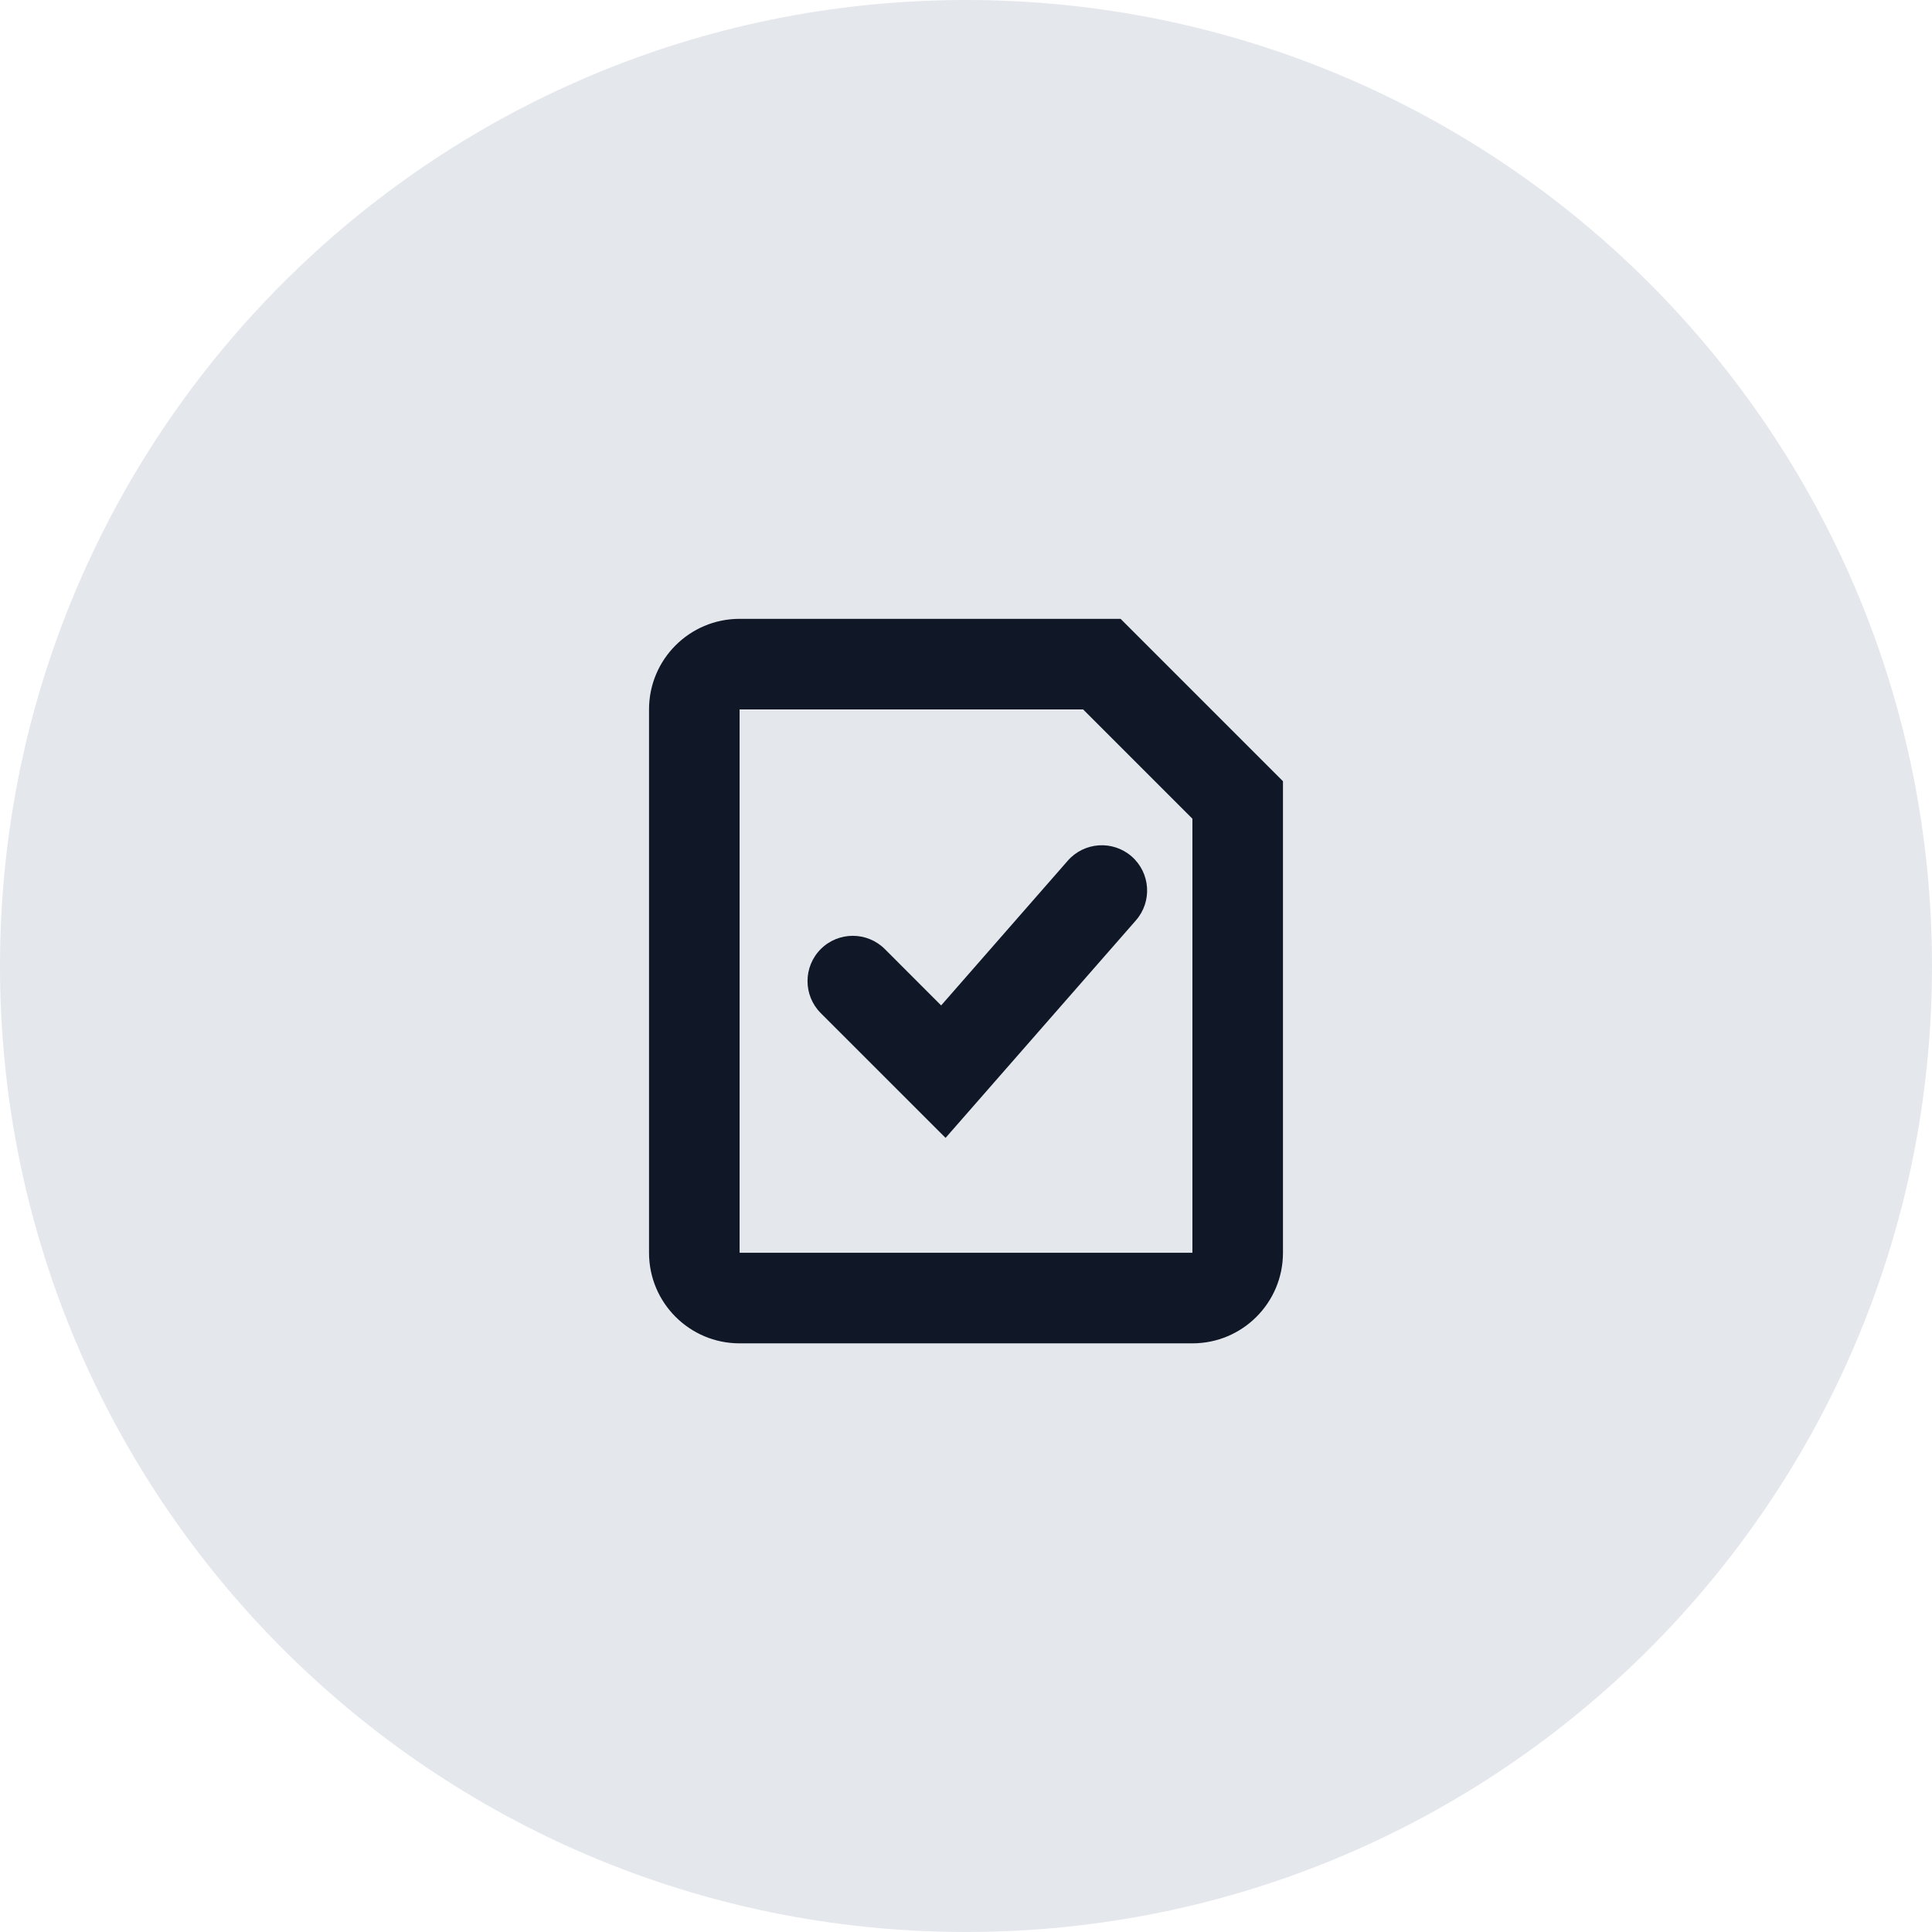
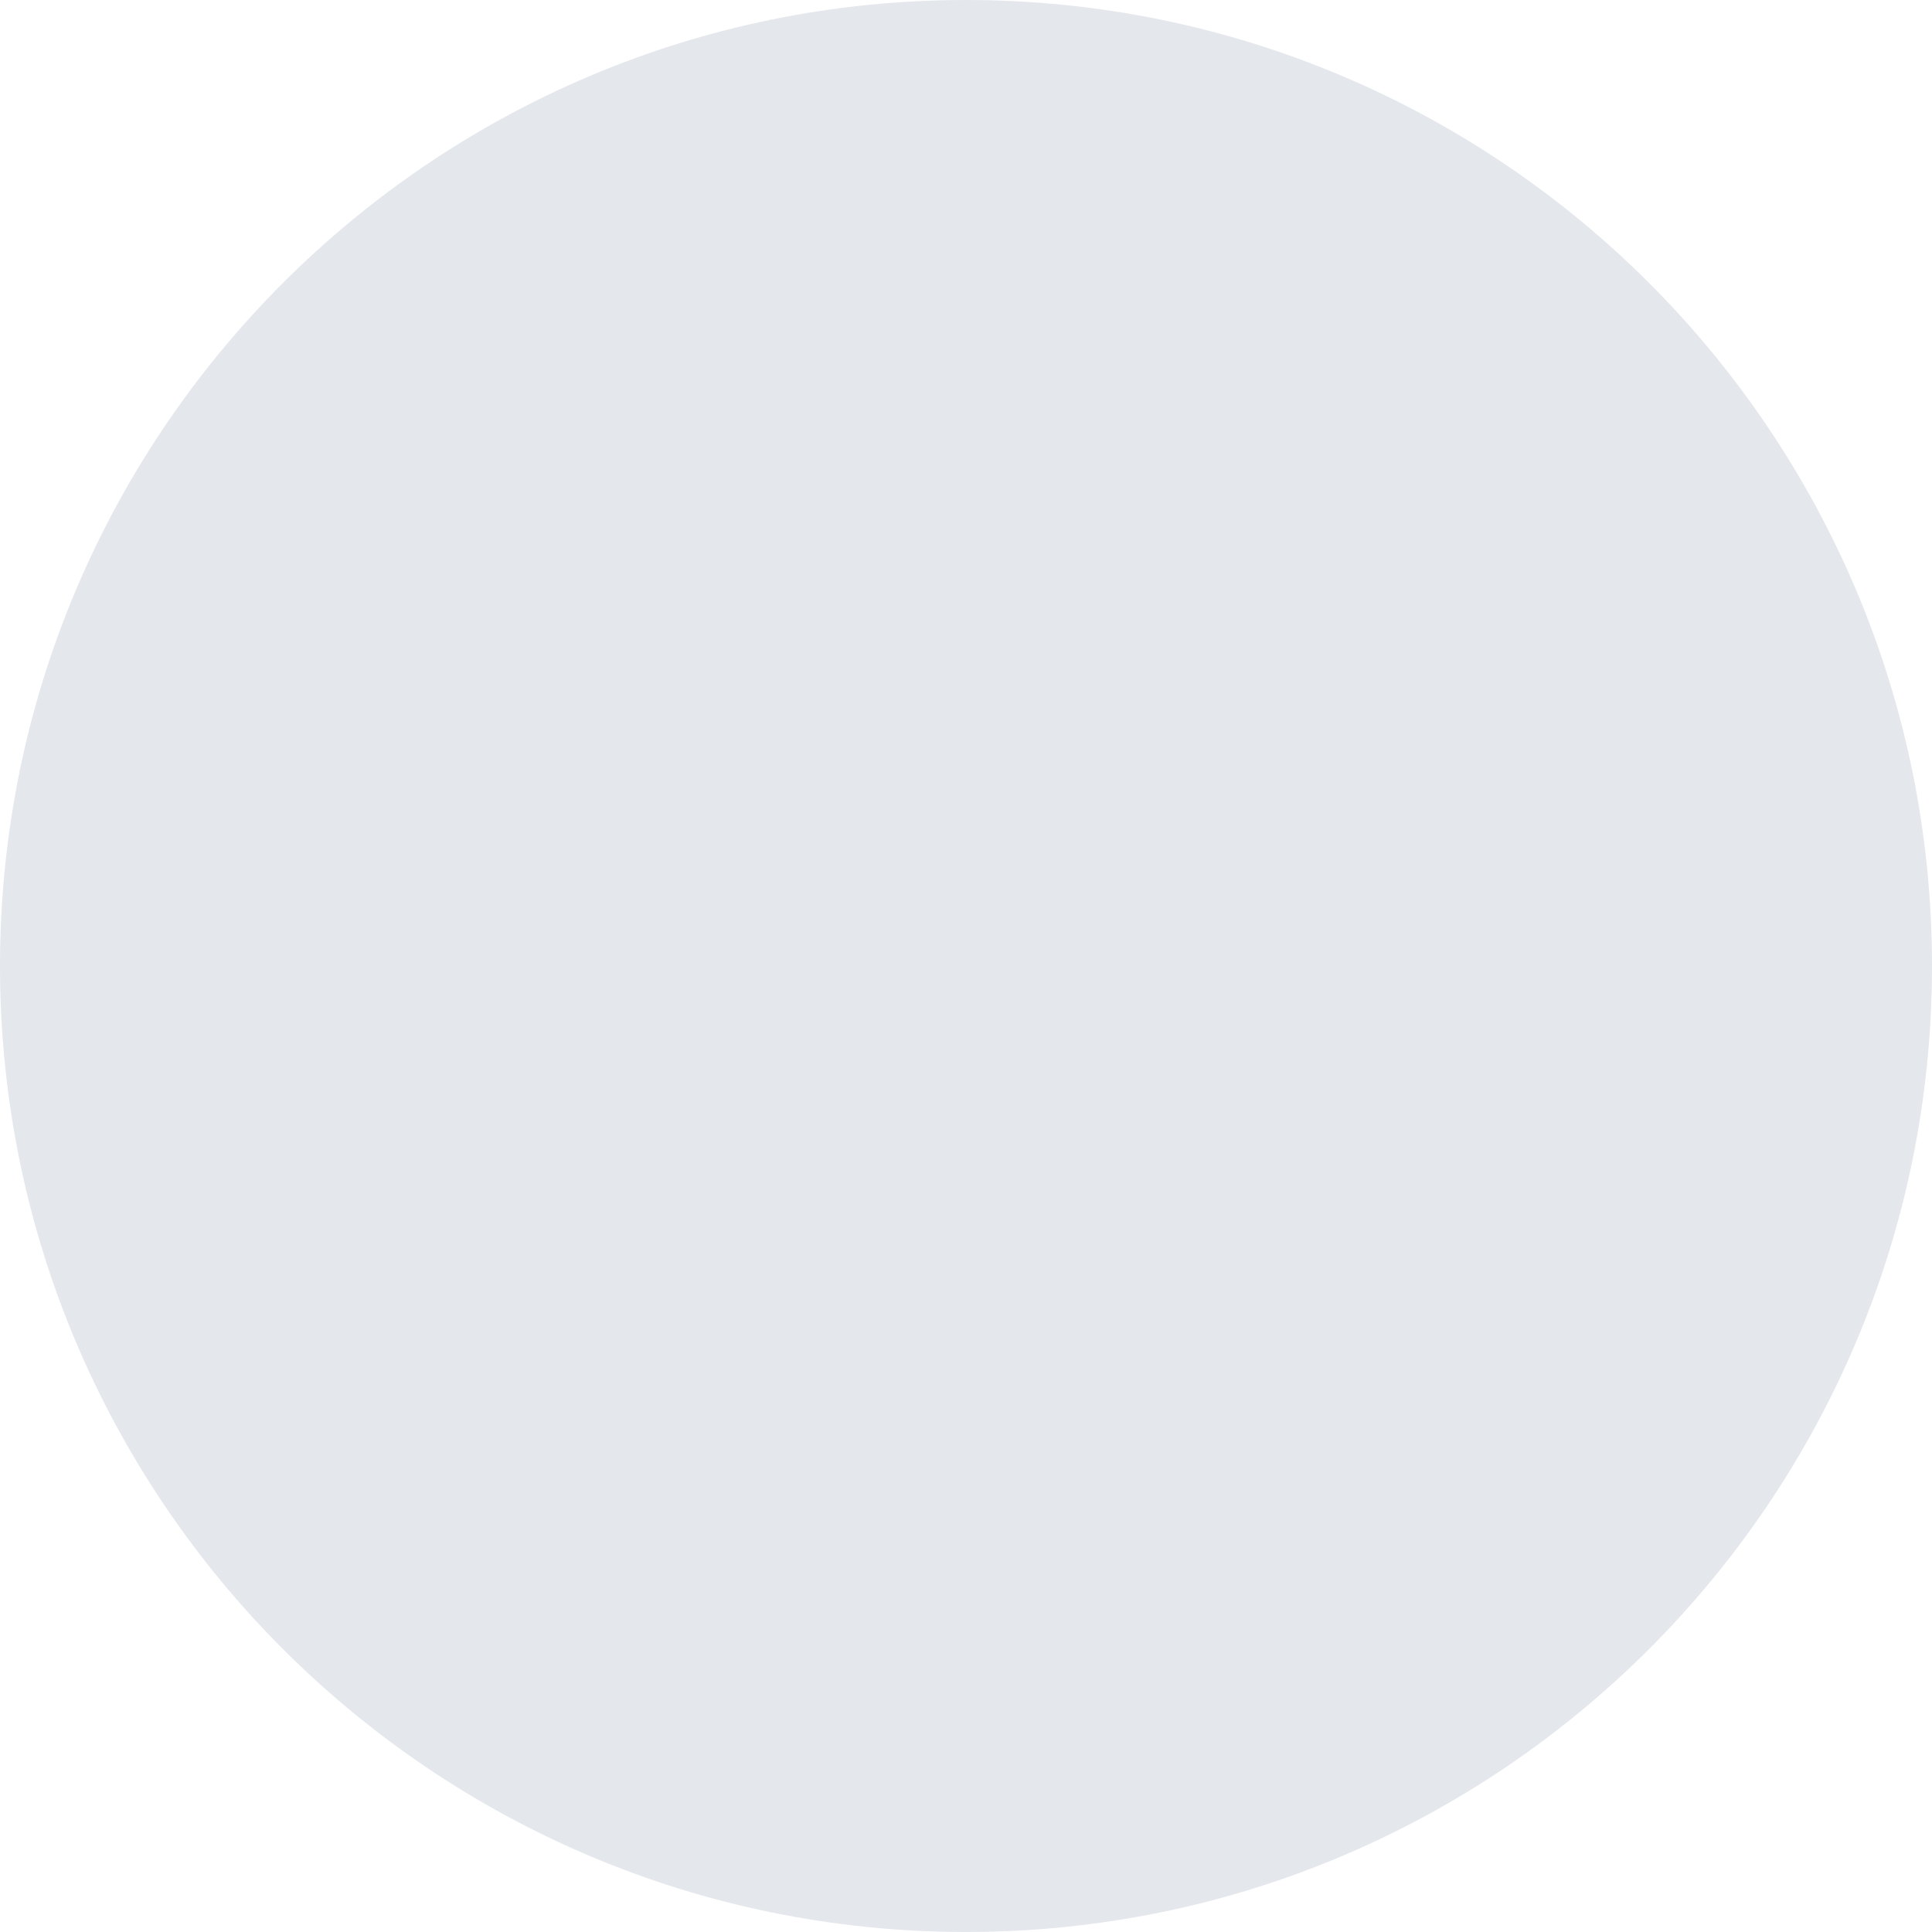
<svg xmlns="http://www.w3.org/2000/svg" width="64" height="64" viewBox="0 0 64 64" fill="none">
  <path d="M64 32C64 49.673 49.673 64 32 64C14.327 64 0 49.673 0 32C0 14.327 14.327 0 32 0C49.673 0 64 14.327 64 32Z" fill="#E4E7EC" />
-   <path fill-rule="evenodd" clip-rule="evenodd" d="M21.5 23.5C21.5 21.843 22.843 20.5 24.5 20.5H37.121L42.5 25.879V41.5C42.5 43.157 41.157 44.5 39.5 44.5H24.5C22.843 44.5 21.5 43.157 21.5 41.5V23.5ZM35.879 23.5L24.5 23.5V41.5H39.5V27.121L35.879 23.5ZM37.488 28.371C38.111 28.917 38.174 29.864 37.629 30.488L31.323 37.694L27.189 33.561C26.604 32.975 26.604 32.025 27.189 31.439C27.775 30.854 28.725 30.854 29.311 31.439L31.177 33.306L35.371 28.512C35.917 27.889 36.864 27.826 37.488 28.371Z" fill="#101828" />
</svg>